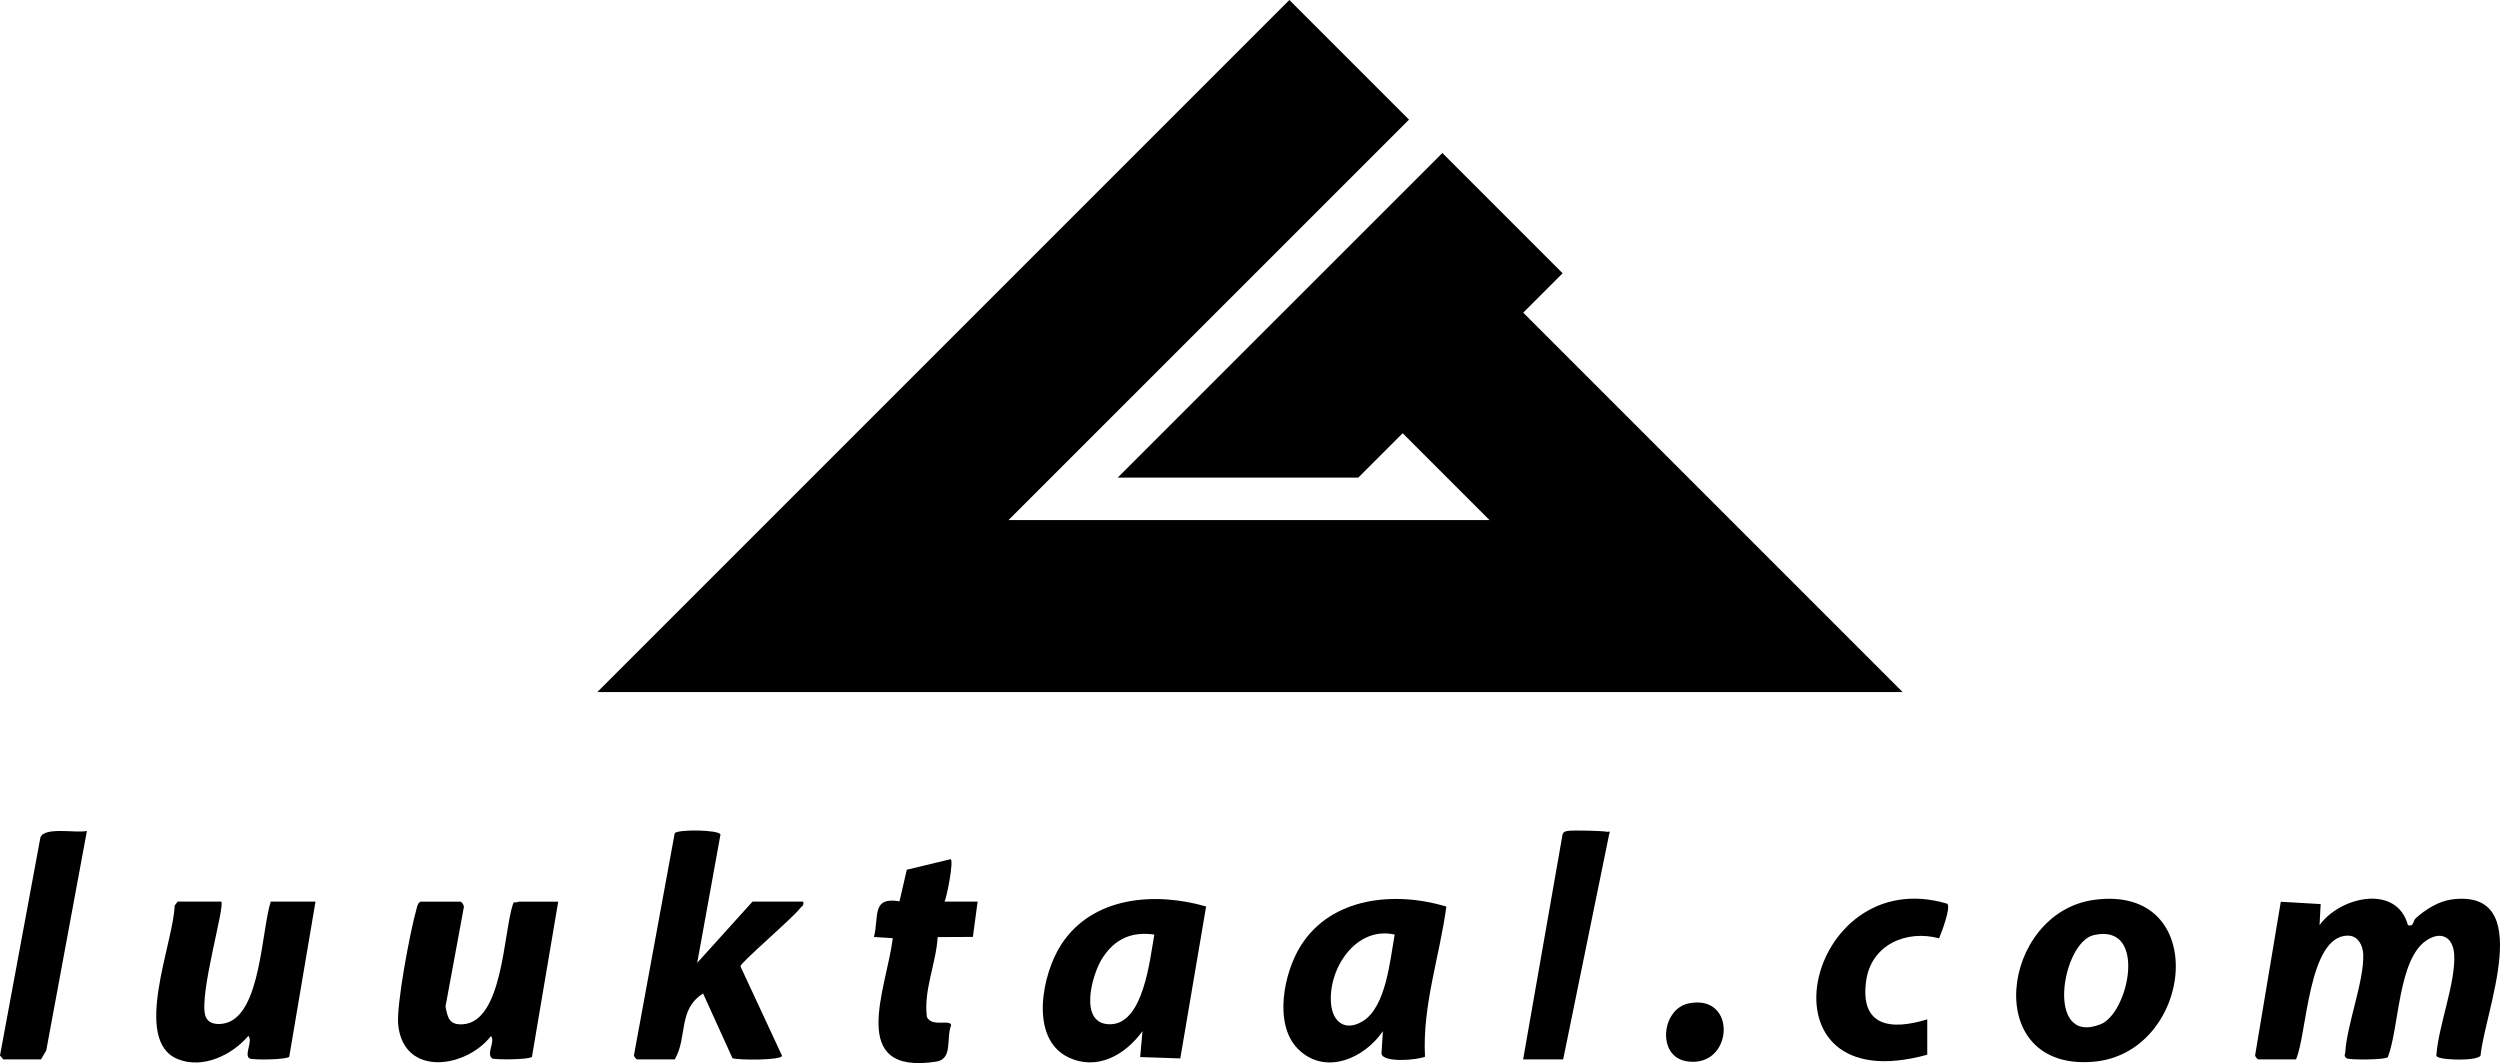
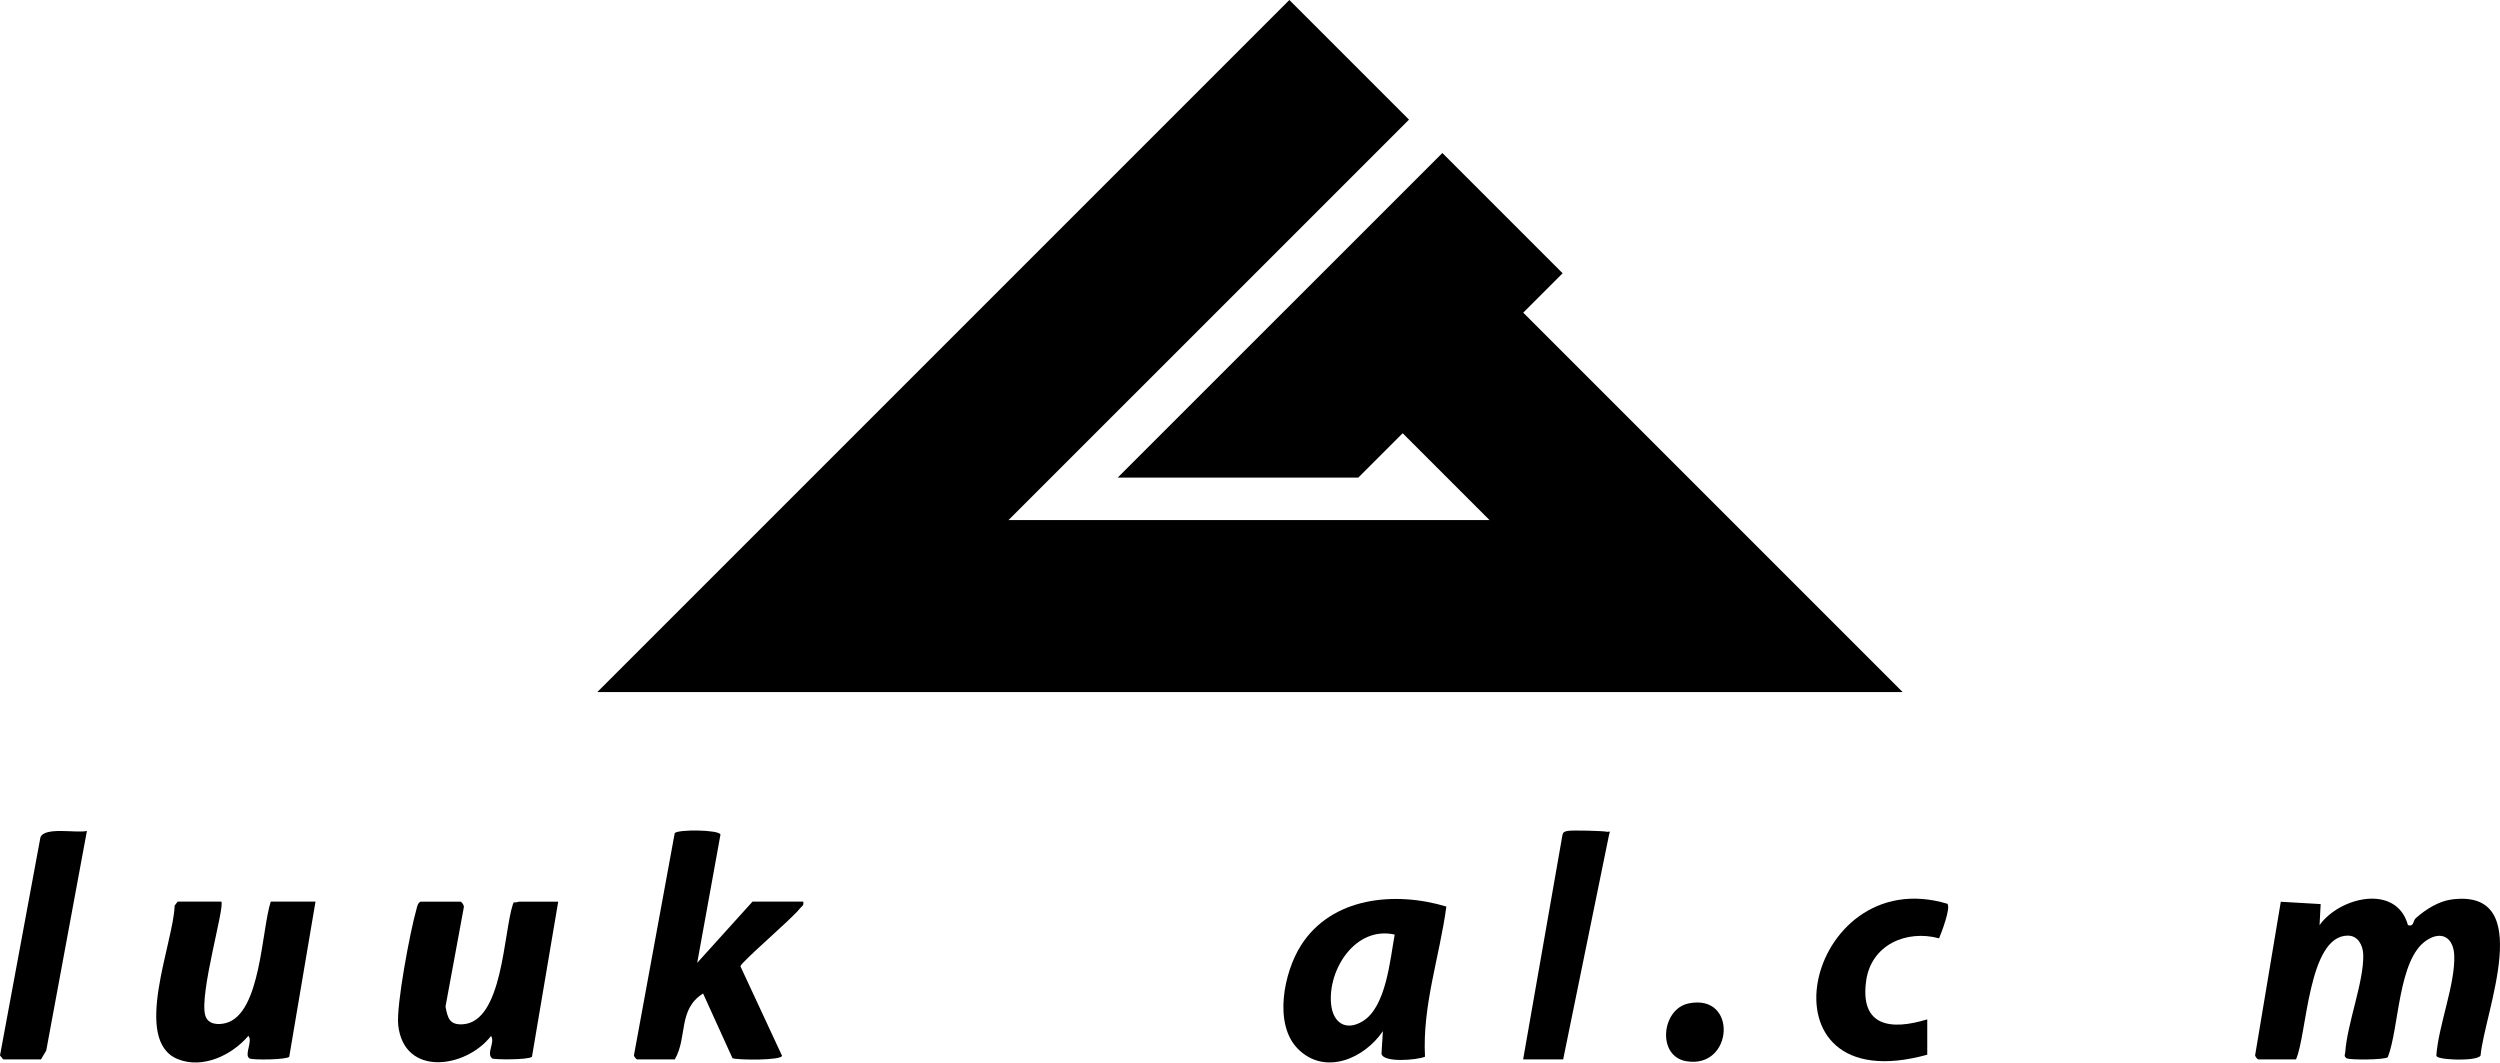
<svg xmlns="http://www.w3.org/2000/svg" id="Laag_1" data-name="Laag 1" viewBox="0 0 600 255.14">
  <g>
    <path d="M541.99,254.26c-.28-.09-.67-.62-.77-.94l6.17-36.9,9.57.56-.27,5.06c4.84-6.8,18.48-10.01,21.22,0,1.52.43,1.08-.98,1.92-1.72,2.33-2.06,5.43-4.03,8.58-4.45,20.42-2.66,7.83,27.17,6.93,37.45-.5.91-3.99.98-5.27.98-.86,0-5.18-.1-5.35-.94.47-7.11,4.64-17.37,4.29-24.18-.21-4.12-2.98-5.9-6.62-3.51-6.9,4.54-6.55,20.91-9.31,28.04-.58.69-9.29.71-9.88.28-.78-.55-.38-.84-.34-1.44.45-6.86,4.51-17.01,4.32-23.43-.07-2.21-1.23-4.57-3.7-4.57-9.58,0-9.79,23.8-12.44,29.71h-9.05Z" />
    <path d="M152.91,254.26c-.28-.09-.67-.62-.77-.94l9.79-53.35c.68-.97,10.81-.85,10.98.34l-5.58,30.77,13.28-14.7h12.16c.25.99-.41,1.13-.84,1.7-1.86,2.43-14.12,12.85-14.23,13.83l9.99,21.48c-.15,1.12-10.41,1.06-11.89.59l-7.06-15.54c-6.09,3.82-3.69,10.48-6.79,15.82h-9.05Z" />
    <path d="M347.13,217.56c-1.62,12.04-5.79,23.75-5.13,36.05-1.8.8-10.1,1.53-10.44-.74l.33-5.39c-4.46,6.59-13.93,10.73-20.38,4.26-5.92-5.94-3.38-18.35.69-24.79,7.38-11.7,22.63-13.08,34.92-9.38ZM334.73,224.3c-9.39-2.12-16.07,8.34-15.27,16.67.43,4.48,3.51,6.58,7.55,4.15,5.7-3.42,6.61-14.89,7.72-20.83Z" />
-     <path d="M289.47,217.54l-6.2,36.48-9.63-.33.56-6.21c-4.13,5.68-10.86,9.61-17.84,6.25-9.4-4.54-6.26-20.04-1.62-27.11,7.54-11.51,22.47-12.6,34.72-9.07ZM277.04,224.3c-5.39-.78-9.38.99-12.35,5.46-2.71,4.08-6,16.28,1.89,16.06s9.39-15.61,10.46-21.53Z" />
-     <path d="M502.55,215.97c28.36-3.89,23.98,36.83-.16,38.85-27.1,2.27-22.19-35.78.16-38.85ZM502.52,224.42c-7.71,1.76-11.77,26.69,1.62,21.4,6.79-2.68,11.35-24.36-1.62-21.4Z" />
    <path d="M53.1,216.39c.98.97-5.32,22.13-3.84,27.3.63,2.22,3.12,2.34,4.99,1.83,8.37-2.28,8.49-22.23,10.73-29.13h10.74l-6.3,37.22c-.44.73-8.87.85-9.56.4-1.33-.87.9-4.17-.26-5.4-3.93,4.63-10.92,7.99-16.91,5.59-11.11-4.45-.97-28.13-.78-36.85l.73-.97h10.46Z" />
    <path d="M110.5,216.39c.37.11.9.86.82,1.36l-4.4,23.82c.52,2.73.93,4.45,4.14,4.26,9.63-.58,9.77-22,12.02-28.76l.24-.55c.48.19.98-.12,1.32-.12h9.33l-6.3,37.23c-.9.78-9.16.69-9.54.4-1.52-1.18.78-3.88-.28-5.4-6.02,7.77-20.91,9.91-22.28-2.61-.51-4.71,2.9-22.66,4.36-27.74.2-.71.26-1.42.95-1.88h9.61Z" />
-     <path d="M234.63,216.39l-1.14,8.47-8.45.04c-.38,6.39-3.44,12.83-2.58,19.2,1.25,2.5,5.57.44,5.82,1.94-1.27,3.09.49,8.12-3.59,8.75-21.57,3.34-11.89-17.53-10.42-29.63l-4.53-.29c1.27-4.76-.68-9.73,6.14-8.55l1.75-7.58,10.47-2.53c.94-.04-.9,9.26-1.41,10.18h7.92Z" />
    <path d="M462.54,244.65v8.48c-42.2,11.68-29.42-46.54,4.85-36.22.8,1.07-1.38,6.77-2.01,8.29-7.84-2.13-16.29,1.55-17.5,10.17-1.54,11.03,5.92,11.96,14.65,9.28Z" />
    <path d="M365.55,254.26l9.44-53.87c.16-.77.65-.86,1.32-.98,1.11-.19,8.34-.02,9.35.21.5.11.93-.47.53.65l-11.03,53.99h-9.61Z" />
    <path d="M.79,254.26l-.79-.94,9.7-52.34c.97-2.64,8.71-.95,11.16-1.56l-9.76,52.7-1.26,2.13H.79Z" />
    <path d="M405.26,240.82c11.88-2.45,10.76,15.8-.56,13.87-7.1-1.21-5.95-12.53.56-13.87Z" />
  </g>
  <path d="M365.58,75.03l9.45-9.45-28.86-28.86c-25.98,25.97-51.95,51.94-77.93,77.91h57.74s10.63-10.63,10.63-10.63l.04.04.03-.03,20.8,20.8h-115.43c32.03-32.03,64.07-64.07,96.11-96.1L309.45,0c-55.36,55.36-110.73,110.73-166.09,166.09h313.27l-91.06-91.06Z" />
</svg>